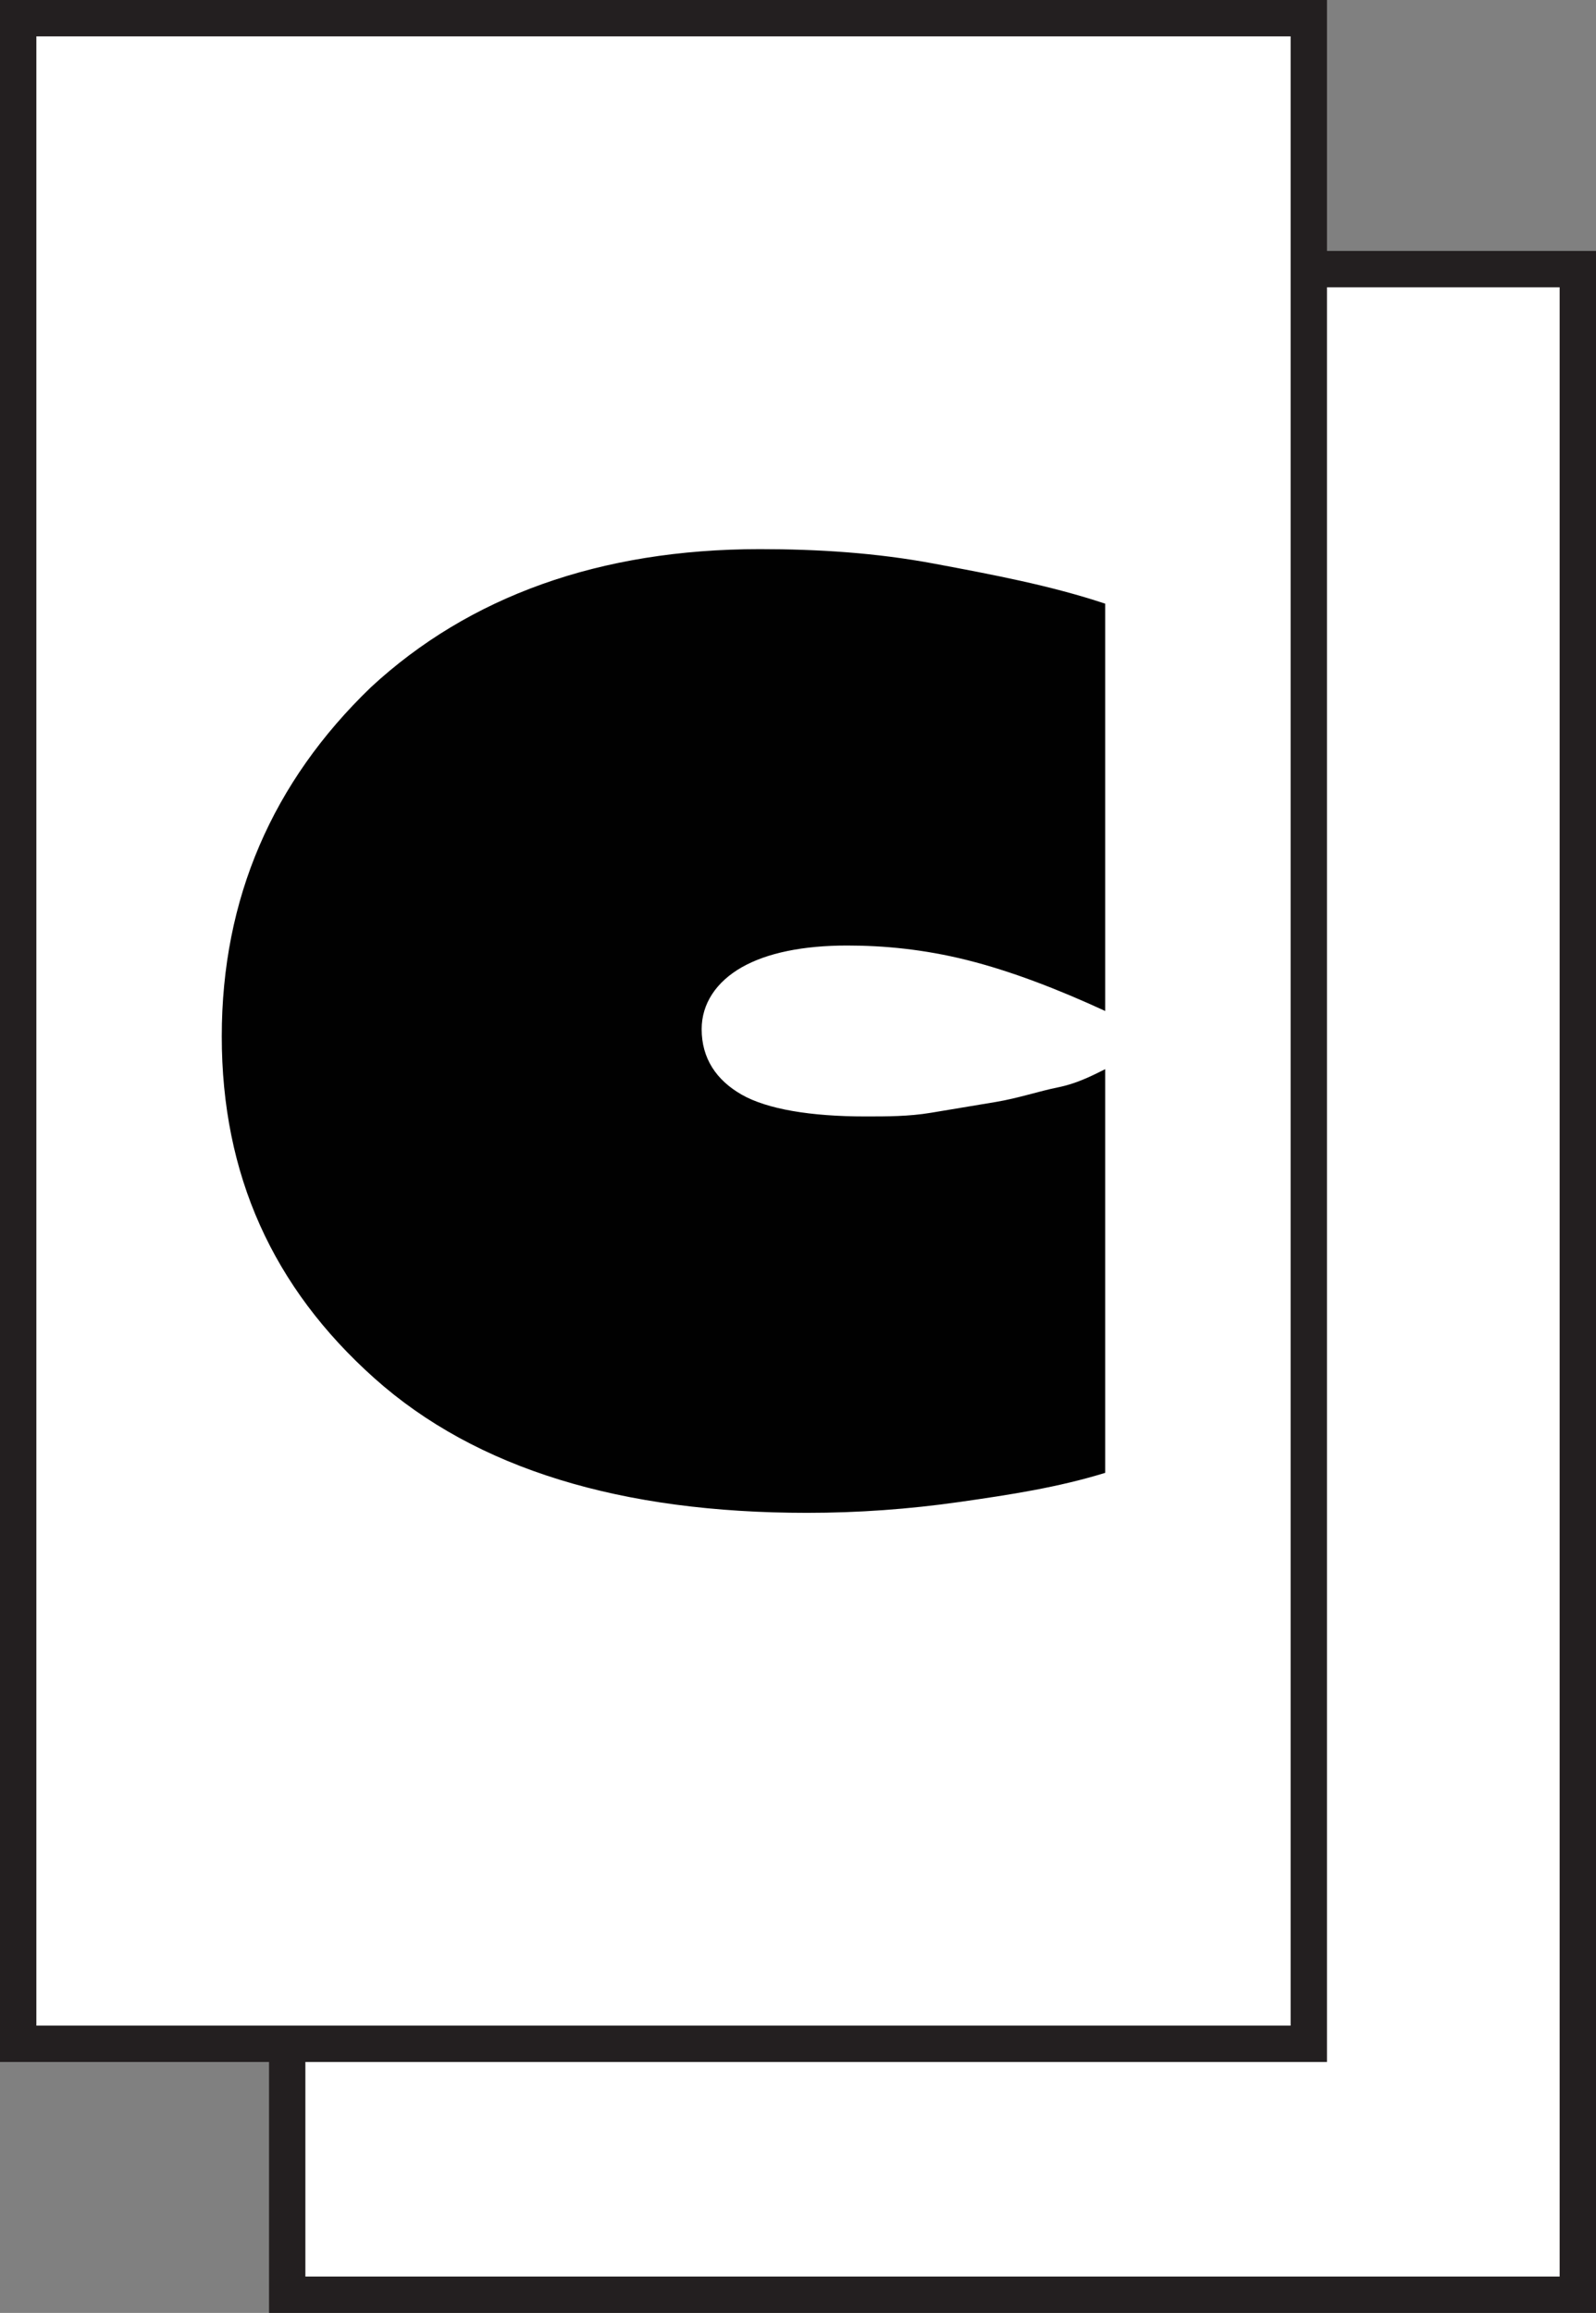
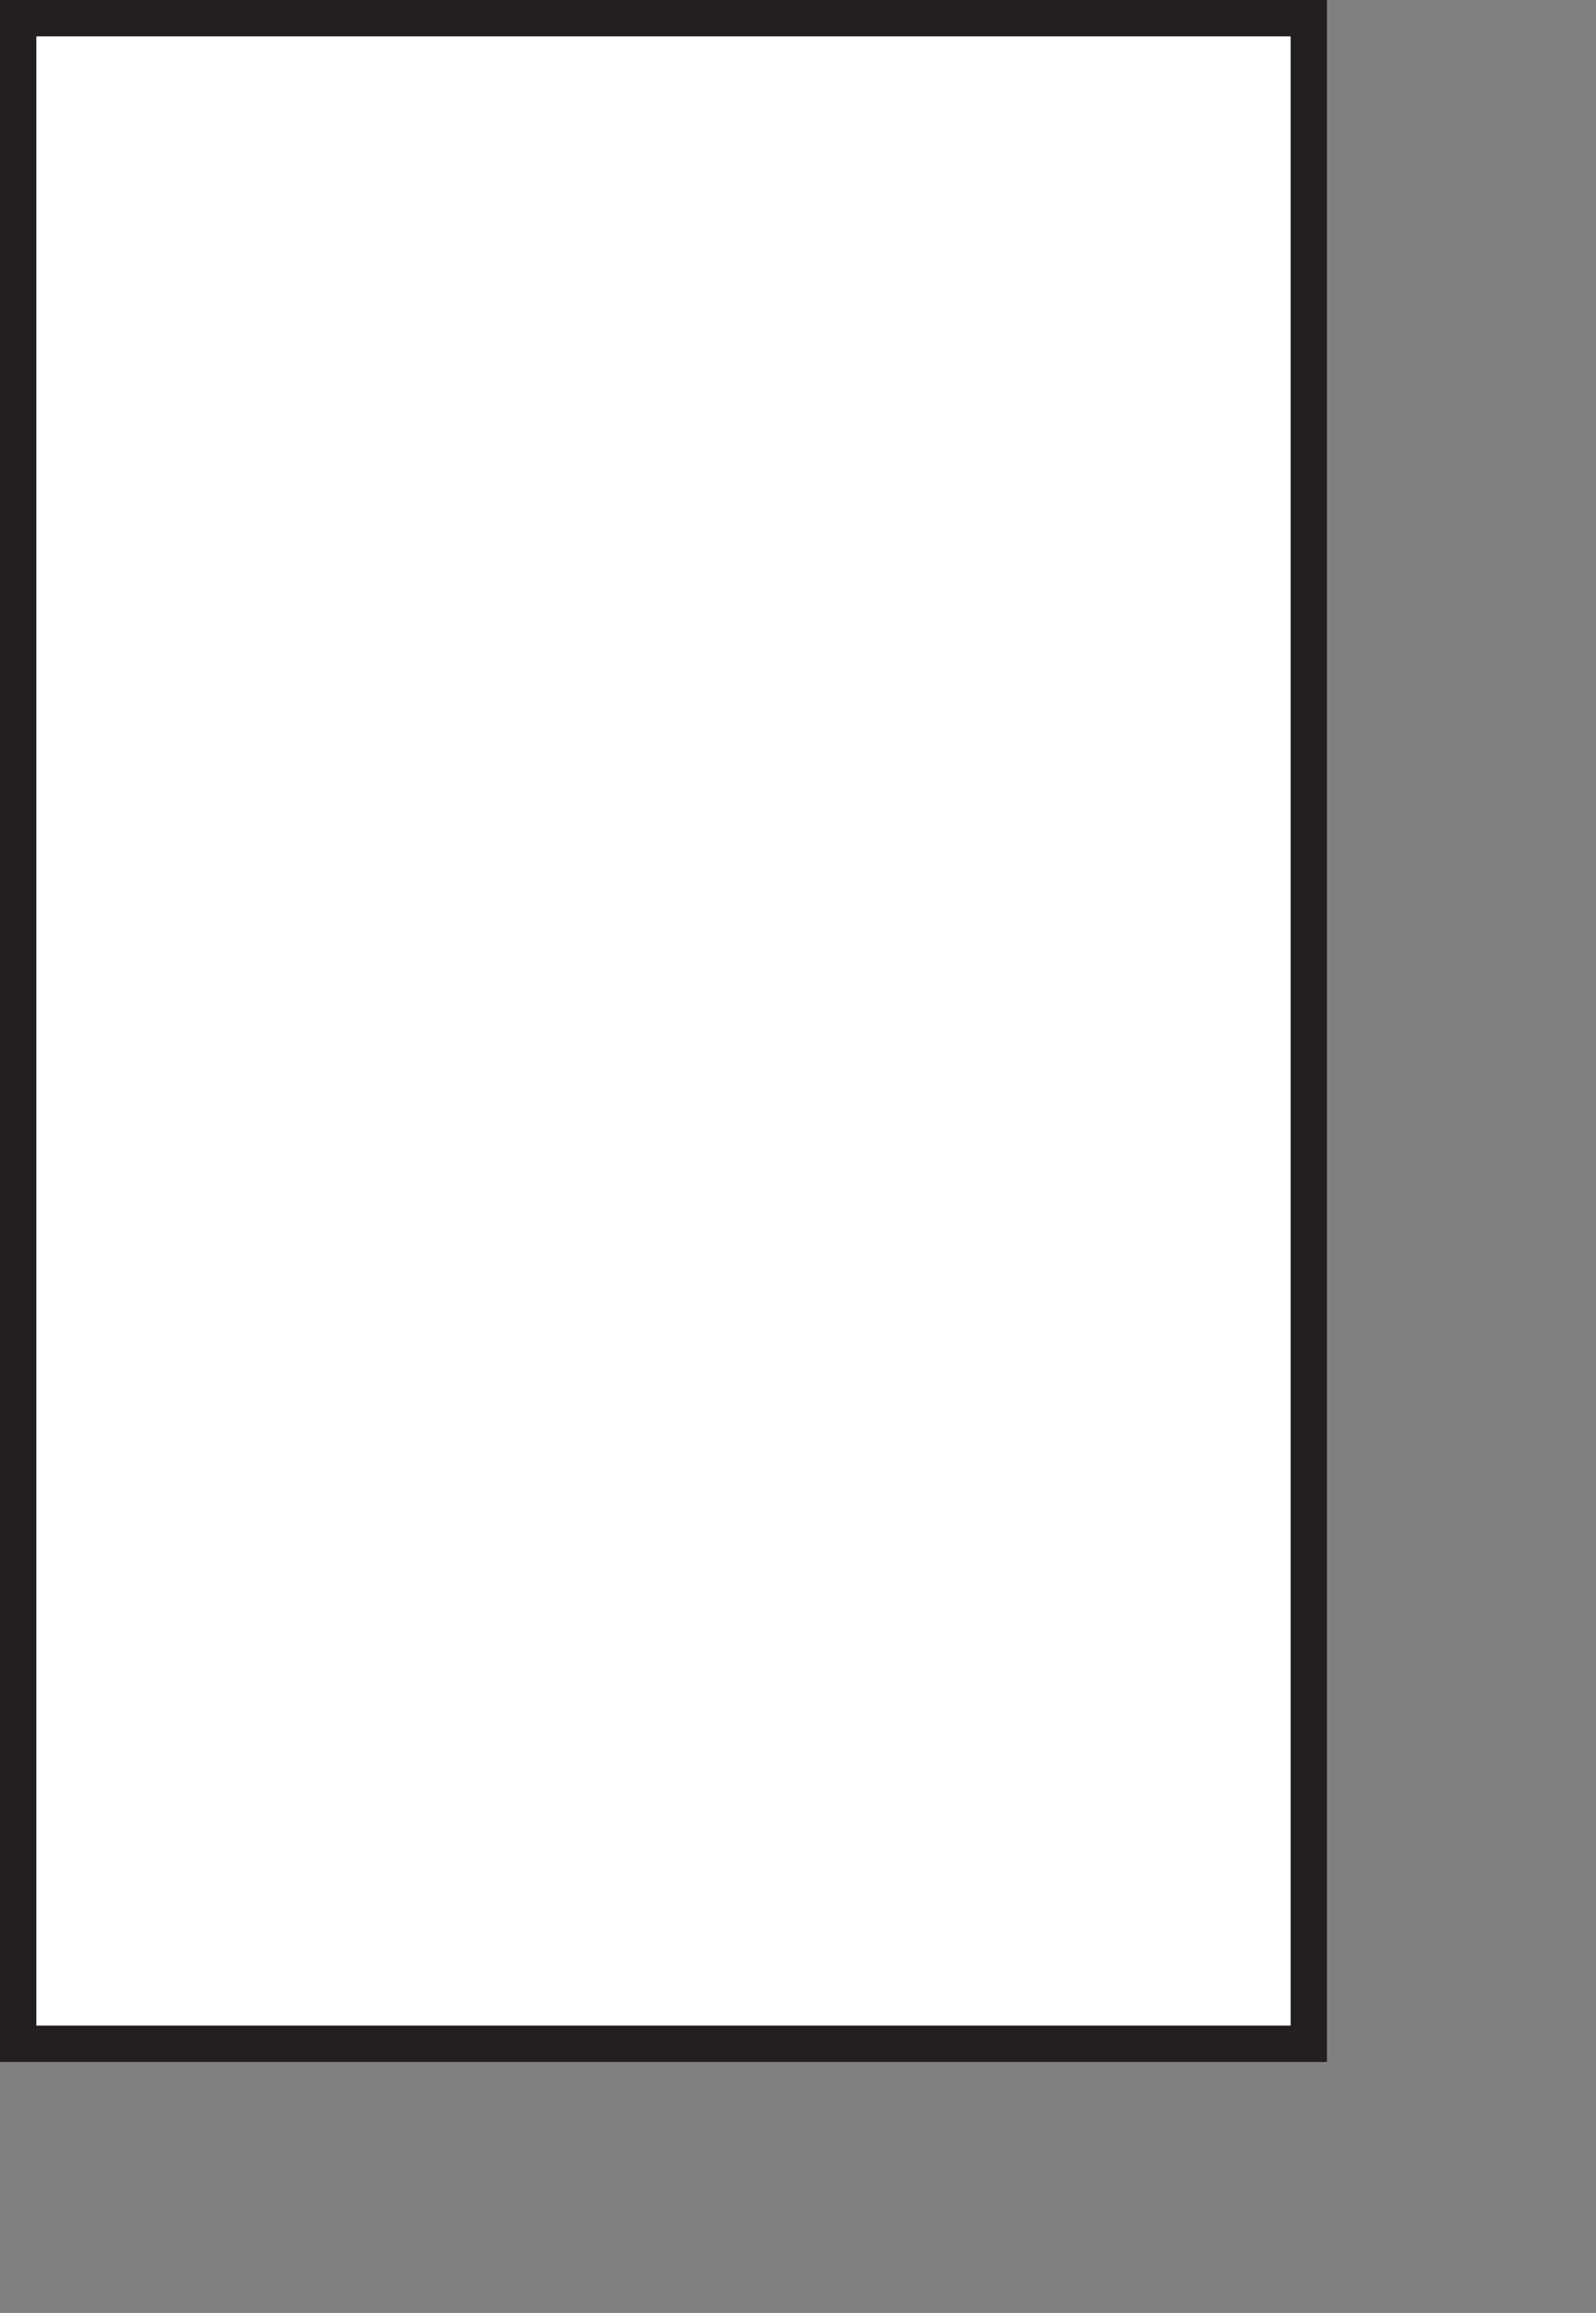
<svg xmlns="http://www.w3.org/2000/svg" version="1.1" id="Layer_1" x="0px" y="0px" viewBox="0 0 43.9 63.6" style="enable-background:new 0 0 43.9 63.6;" xml:space="preserve">
  <rect x="0" y="0" width="43.9" height="63.6" fill="#808080" stroke="none" />
  <style type="text/css">
	.st0{fill:#FFFFFF;stroke:#231F20;stroke-miterlimit:10;}
	.st1{fill:#010101;}
</style>
-   <rect x="7.9" y="7.4" class="st0" width="35.5" height="55.7" />
  <rect x="0.5" y="0.5" class="st0" width="35.5" height="55.7" />
-   <path class="st1" d="M20.9,15.1c1.6,0,3.2,0.1,4.8,0.4c1.6,0.3,3.2,0.6,4.7,1.1v11.2c-1.3-0.6-2.6-1.1-3.8-1.4S24.3,26,23.3,26  c-1.2,0-2.2,0.2-2.9,0.6c-0.7,0.4-1.1,1-1.1,1.7c0,0.8,0.4,1.4,1.1,1.8s1.9,0.6,3.4,0.6c0.6,0,1.2,0,1.8-0.1  c0.6-0.1,1.2-0.2,1.8-0.3c0.6-0.1,1.2-0.3,1.7-0.4s0.9-0.3,1.3-0.5v11.1c-1.3,0.4-2.6,0.6-4,0.8s-2.8,0.3-4.2,0.3  c-5.1,0-9.1-1.2-11.9-3.7s-4.2-5.6-4.2-9.4c0-3.8,1.4-7,4.1-9.6C12.9,16.4,16.5,15.1,20.9,15.1z" />
</svg>